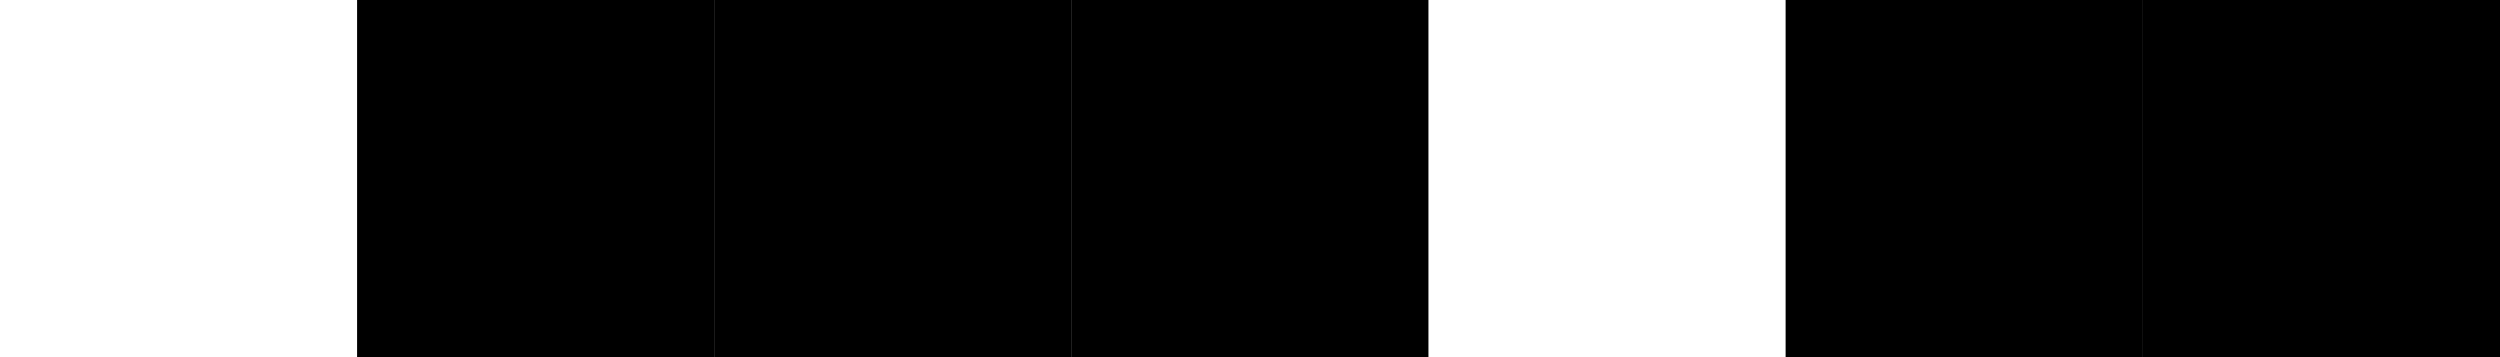
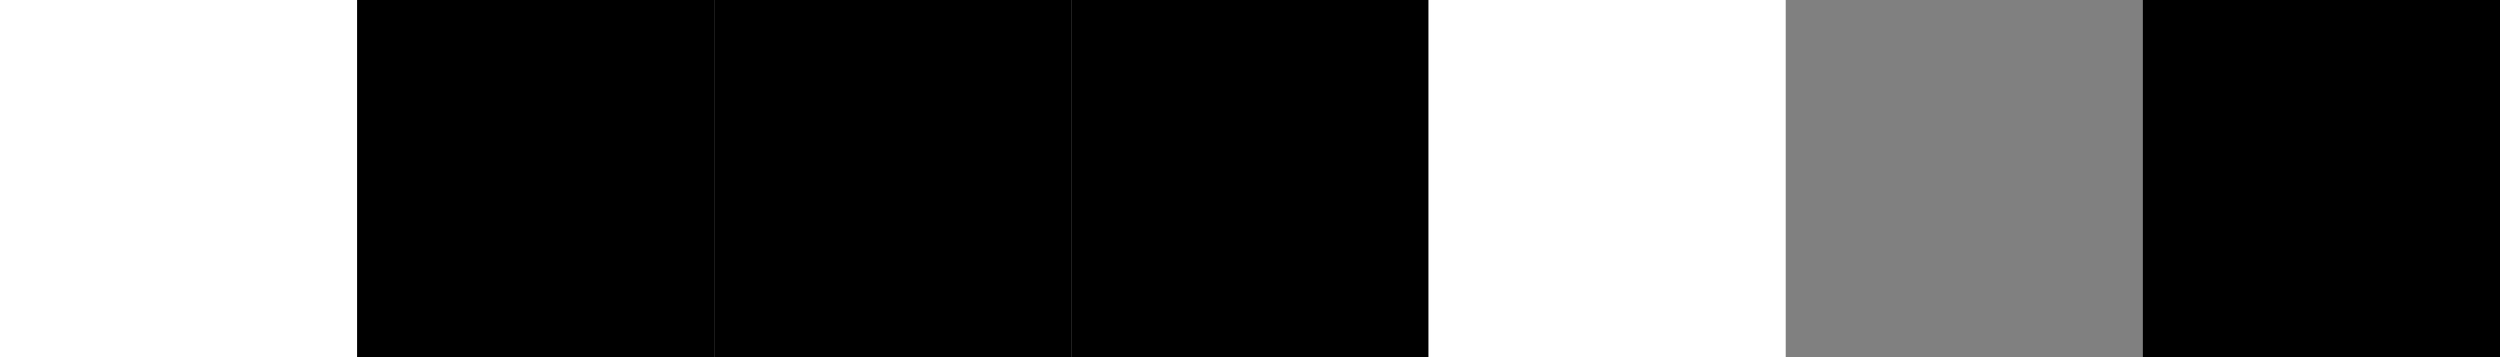
<svg xmlns="http://www.w3.org/2000/svg" height="120" viewBox="0 0 840 120" width="840">
  <rect x="0" y="0" width="840" height="120" fill="#808080" stroke="none" />
  <g fill="none">
    <path d="m0 0h120v120h-120z" fill="white" />
-     <path d="m120 0h120v120h-120z" fill="black" />
+     <path d="m120 0h120v120h-120" fill="black" />
    <path d="m240 0h120v120h-120z" fill="black" />
    <path d="m360 0h120v120h-120z" fill="black" />
    <path d="m480 0h120v120h-120z" fill="white" />
-     <path d="m600 0h120v120h-120z" fill="black" />
    <path d="m720 0h120v120h-120z" fill="black" />
  </g>
</svg>